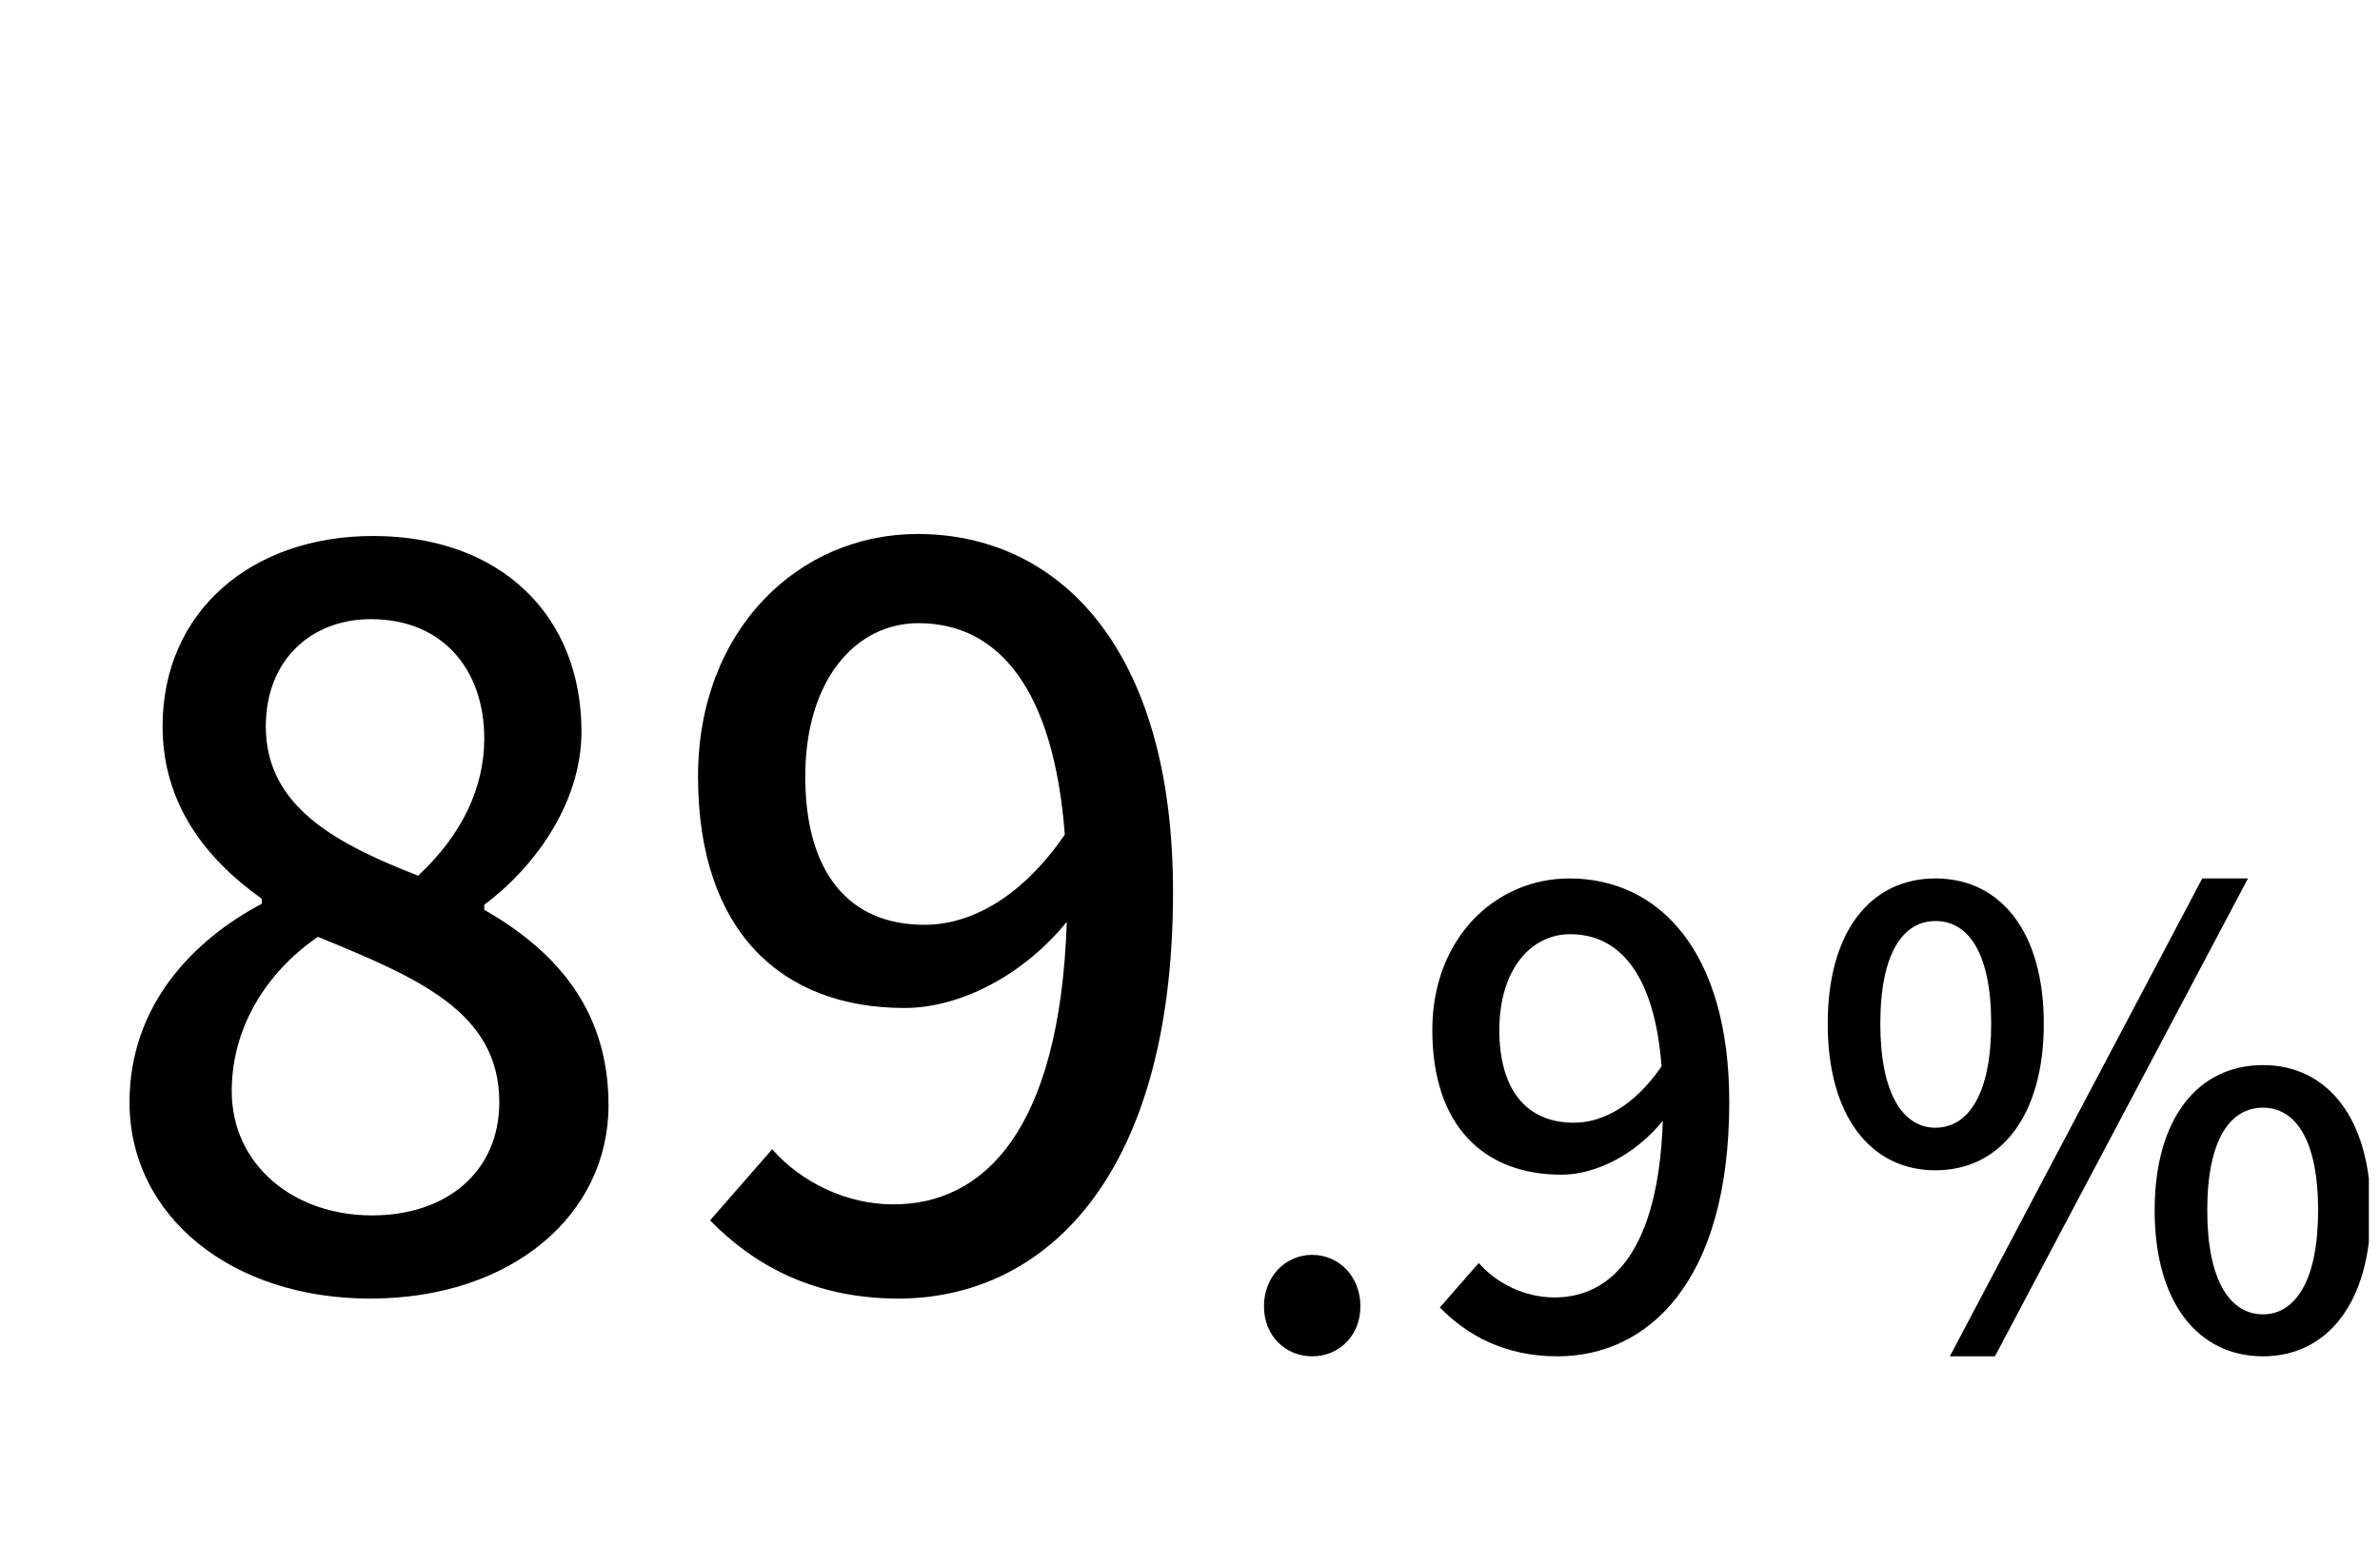
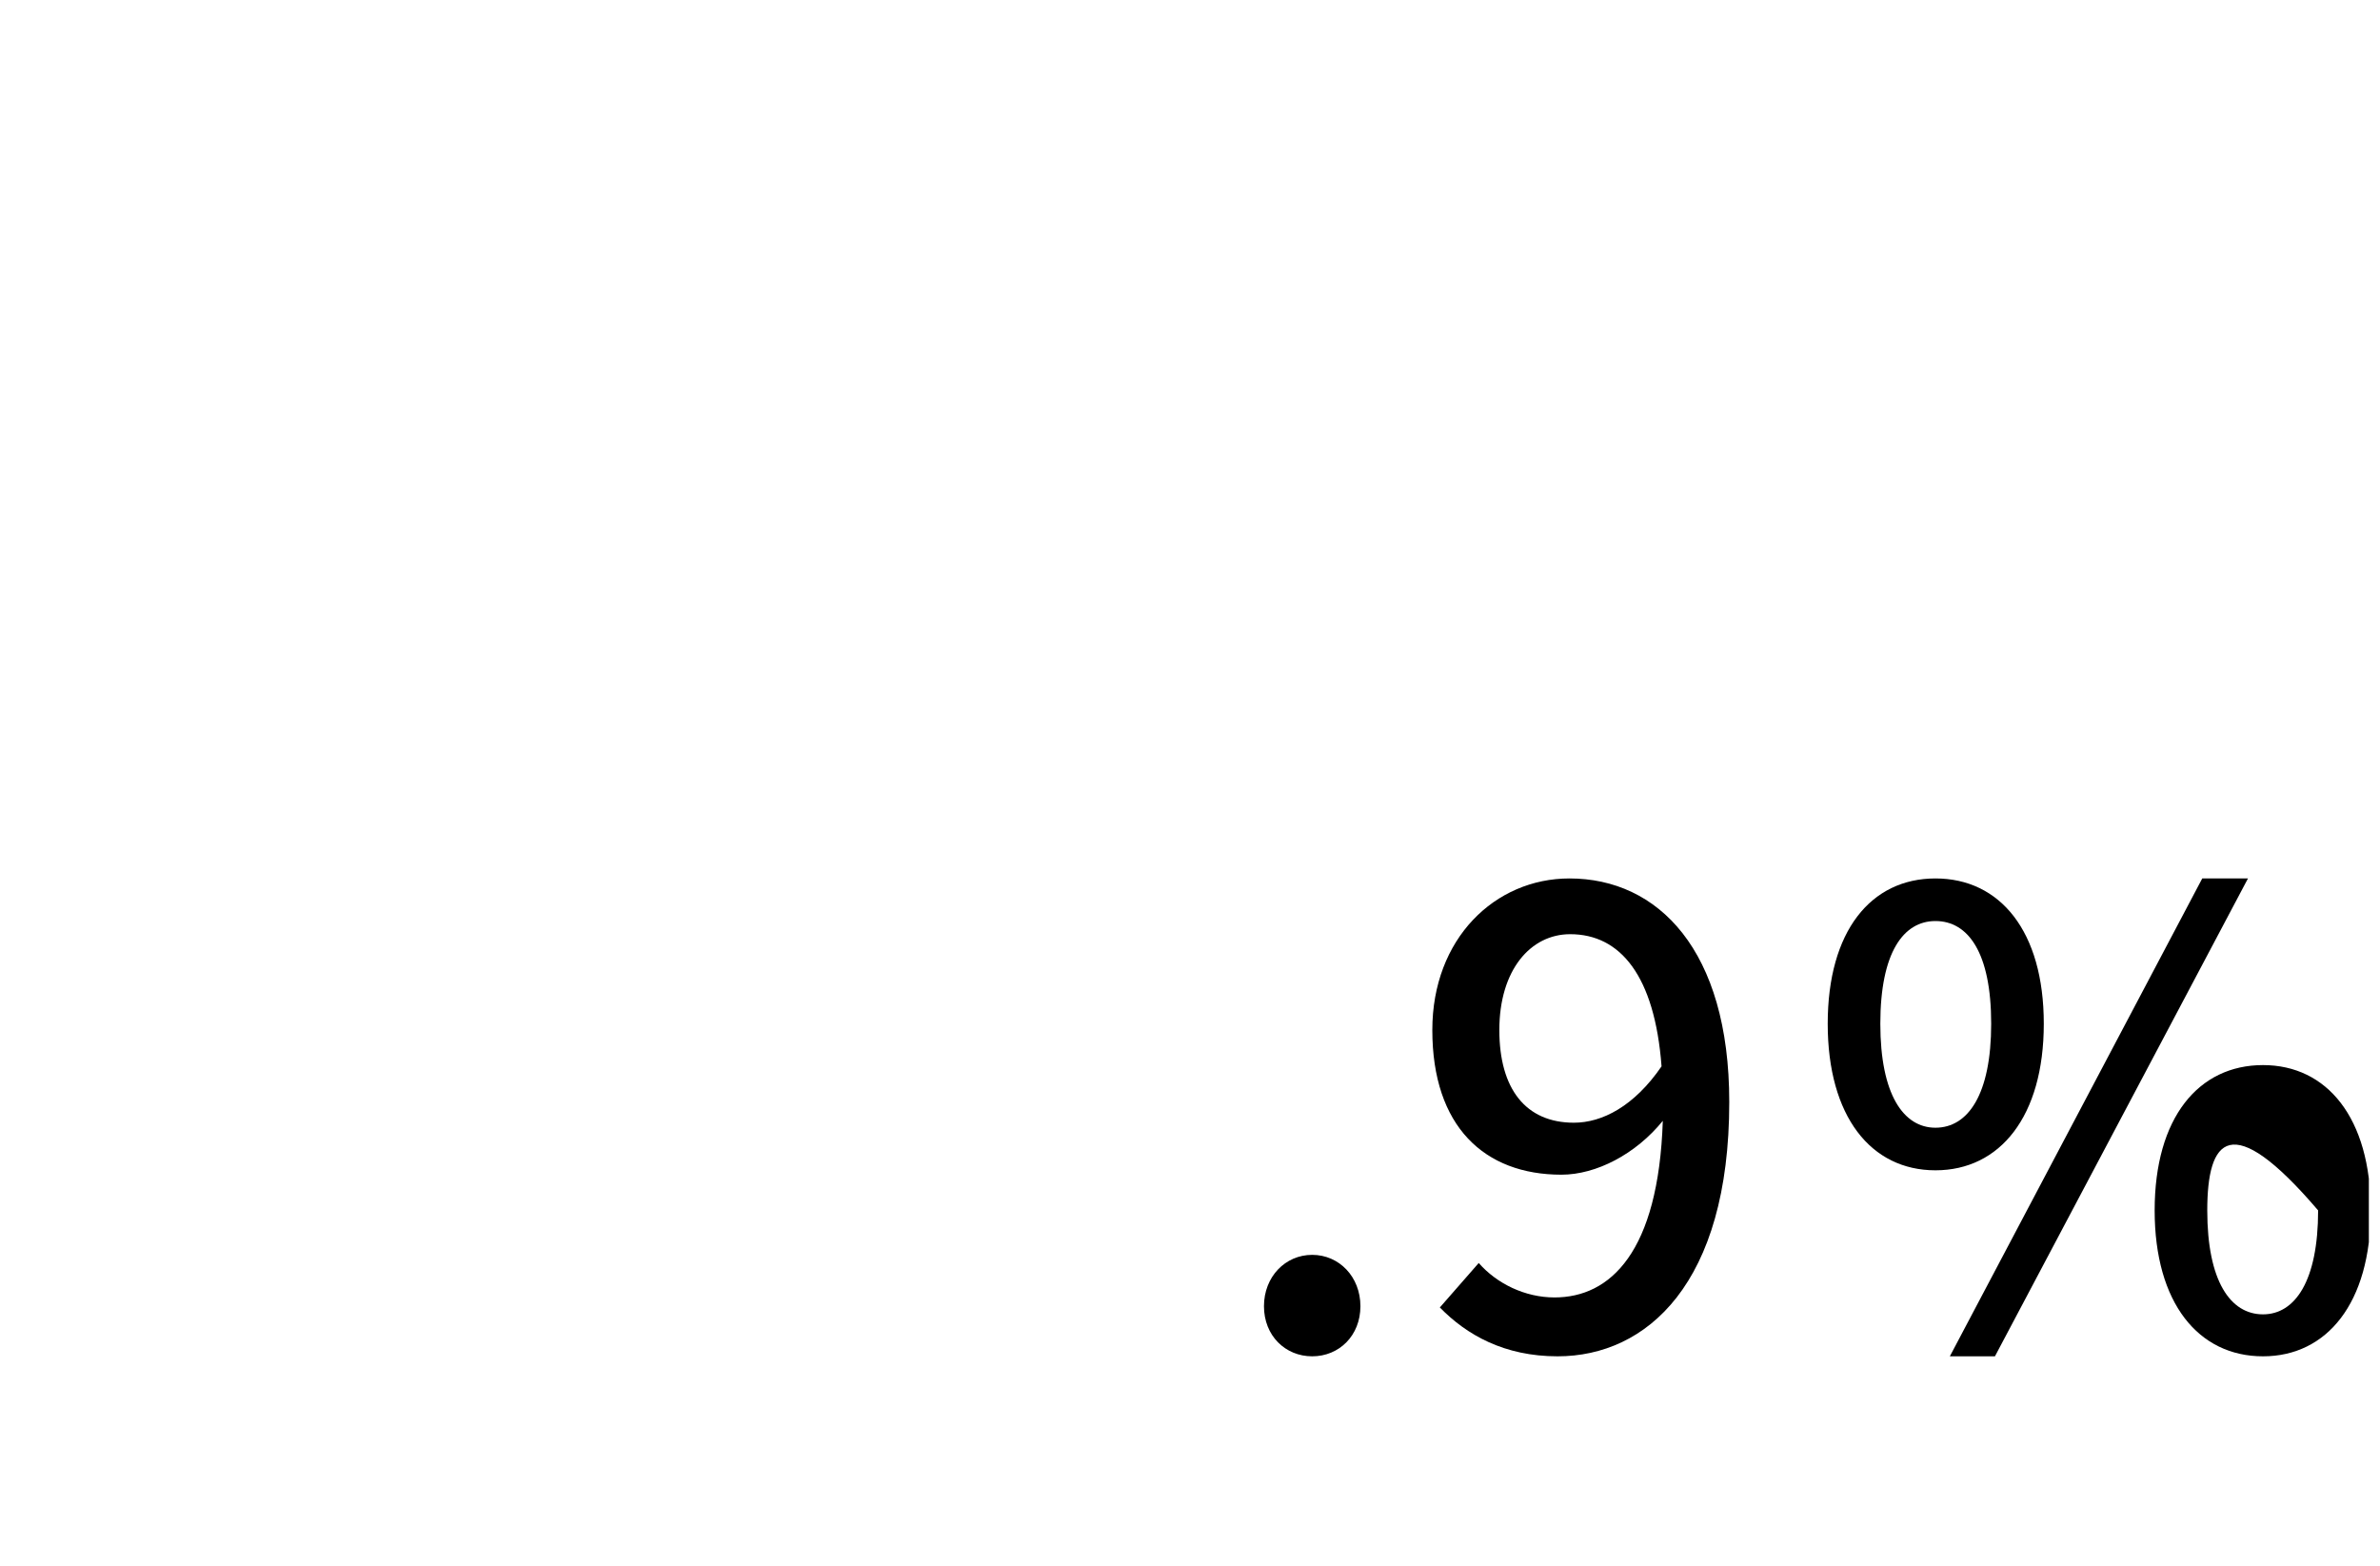
<svg xmlns="http://www.w3.org/2000/svg" width="38" height="25" viewBox="0 0 38 25" fill="none">
  <g clip-path="url(#clip0_4_207859)">
-     <path d="M5.908 20.734C3.7 20.734 2.068 19.422 2.068 17.598C2.068 16.046 3.092 15.006 4.18 14.43V14.35C3.3 13.726 2.596 12.846 2.596 11.598C2.596 9.758 4.02 8.558 5.956 8.558C8.004 8.558 9.284 9.838 9.284 11.678C9.284 12.878 8.468 13.902 7.732 14.446V14.526C8.788 15.134 9.716 16.046 9.716 17.646C9.716 19.39 8.18 20.734 5.908 20.734ZM6.676 13.982C7.38 13.326 7.732 12.574 7.732 11.79C7.732 10.702 7.076 9.886 5.924 9.886C4.964 9.886 4.244 10.542 4.244 11.598C4.244 12.878 5.364 13.47 6.676 13.982ZM5.94 19.406C7.14 19.406 7.972 18.702 7.972 17.598C7.972 16.158 6.676 15.614 5.076 14.958C4.26 15.518 3.7 16.398 3.7 17.422C3.7 18.59 4.676 19.406 5.94 19.406ZM14.761 14.766C15.481 14.766 16.297 14.35 17.001 13.326C16.825 11.006 15.945 9.95 14.665 9.95C13.657 9.95 12.857 10.862 12.857 12.398C12.857 13.902 13.529 14.766 14.761 14.766ZM11.337 19.486L12.329 18.35C12.793 18.878 13.513 19.23 14.265 19.23C15.689 19.23 16.921 18.078 17.033 14.718C16.345 15.566 15.337 16.094 14.441 16.094C12.473 16.094 11.145 14.862 11.145 12.398C11.145 10.062 12.745 8.526 14.649 8.526C16.905 8.526 18.729 10.35 18.729 14.238C18.729 18.878 16.617 20.734 14.345 20.734C12.985 20.734 12.025 20.19 11.337 19.486Z" fill="black" />
-     <path d="M30.902 18.686C29.872 18.686 29.182 17.826 29.182 16.346C29.182 14.866 29.872 14.026 30.902 14.026C31.932 14.026 32.632 14.866 32.632 16.346C32.632 17.826 31.932 18.686 30.902 18.686ZM30.902 18.006C31.422 18.006 31.792 17.476 31.792 16.346C31.792 15.206 31.422 14.706 30.902 14.706C30.392 14.706 30.022 15.206 30.022 16.346C30.022 17.476 30.392 18.006 30.902 18.006ZM31.132 21.656L35.162 14.026H35.892L31.852 21.656H31.132ZM36.132 21.656C35.102 21.656 34.402 20.806 34.402 19.326C34.402 17.846 35.102 17.006 36.132 17.006C37.152 17.006 37.852 17.846 37.852 19.326C37.852 20.806 37.152 21.656 36.132 21.656ZM36.132 20.986C36.642 20.986 37.012 20.456 37.012 19.326C37.012 18.186 36.642 17.686 36.132 17.686C35.612 17.686 35.242 18.186 35.242 19.326C35.242 20.456 35.612 20.986 36.132 20.986Z" fill="black" />
+     <path d="M30.902 18.686C29.872 18.686 29.182 17.826 29.182 16.346C29.182 14.866 29.872 14.026 30.902 14.026C31.932 14.026 32.632 14.866 32.632 16.346C32.632 17.826 31.932 18.686 30.902 18.686ZM30.902 18.006C31.422 18.006 31.792 17.476 31.792 16.346C31.792 15.206 31.422 14.706 30.902 14.706C30.392 14.706 30.022 15.206 30.022 16.346C30.022 17.476 30.392 18.006 30.902 18.006ZM31.132 21.656L35.162 14.026H35.892L31.852 21.656H31.132ZM36.132 21.656C35.102 21.656 34.402 20.806 34.402 19.326C34.402 17.846 35.102 17.006 36.132 17.006C37.152 17.006 37.852 17.846 37.852 19.326C37.852 20.806 37.152 21.656 36.132 21.656ZM36.132 20.986C36.642 20.986 37.012 20.456 37.012 19.326C35.612 17.686 35.242 18.186 35.242 19.326C35.242 20.456 35.612 20.986 36.132 20.986Z" fill="black" />
    <path d="M20.951 21.656C20.521 21.656 20.181 21.326 20.181 20.856C20.181 20.386 20.521 20.036 20.951 20.036C21.381 20.036 21.721 20.386 21.721 20.856C21.721 21.326 21.381 21.656 20.951 21.656ZM25.13 17.926C25.579 17.926 26.09 17.666 26.529 17.026C26.419 15.576 25.869 14.916 25.07 14.916C24.439 14.916 23.939 15.486 23.939 16.446C23.939 17.386 24.36 17.926 25.13 17.926ZM22.989 20.876L23.61 20.166C23.899 20.496 24.349 20.716 24.82 20.716C25.709 20.716 26.48 19.996 26.549 17.896C26.119 18.426 25.489 18.756 24.93 18.756C23.7 18.756 22.869 17.986 22.869 16.446C22.869 14.986 23.869 14.026 25.059 14.026C26.47 14.026 27.61 15.166 27.61 17.596C27.61 20.496 26.29 21.656 24.869 21.656C24.02 21.656 23.419 21.316 22.989 20.876Z" fill="black" />
  </g>
  <defs>
    <clipPath id="clip0_4_207859">
      <rect width="37" height="24" fill="white" transform="translate(0.822 0.526)" />
    </clipPath>
  </defs>
</svg>